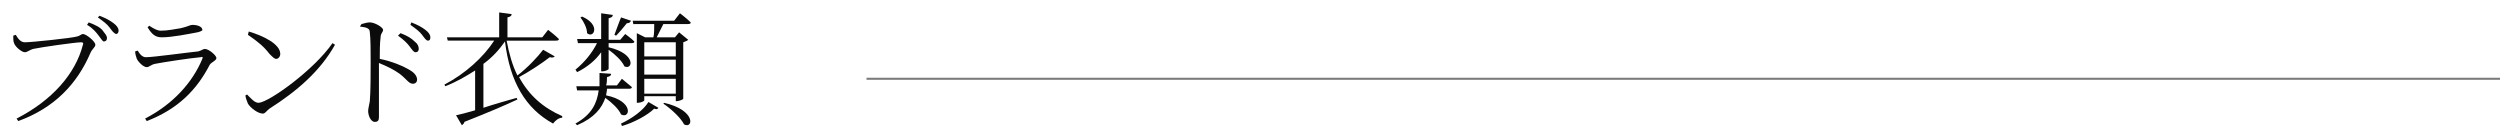
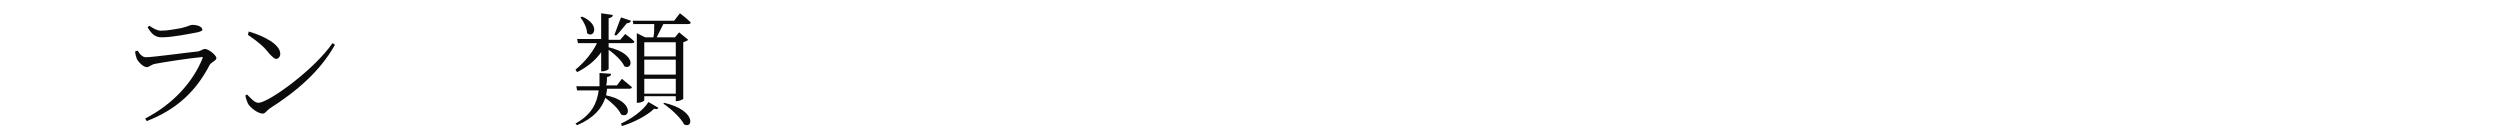
<svg xmlns="http://www.w3.org/2000/svg" version="1.1" id="レイヤー_1" x="0px" y="0px" viewBox="0 0 301.5 16" style="enable-background:new 0 0 301.5 16;" xml:space="preserve">
  <style type="text/css">
	.st0{enable-background:new    ;}
	.st1{fill:#0B0B0B;}
	.st2{fill:none;stroke:#7B7B7B;stroke-width:0.25;}
</style>
  <g id="グループ_418" transform="translate(-37 -7566)">
    <g>
      <g class="st0">
-         <path class="st1" d="M40,7571.1c0.8,0,5.6-0.5,6.3-0.7c0.4-0.1,0.5-0.3,0.7-0.3c0.4,0,1.5,0.9,1.5,1.3c0,0.3-0.4,0.5-0.6,1     c-1.6,3.7-4.3,6.6-8.7,8.2l-0.2-0.3c4.3-2.2,7.1-5.4,8-8.9c0.1-0.2,0-0.3-0.2-0.3c-0.7,0-4.9,0.6-5.8,0.8c-0.4,0.1-0.7,0.4-1,0.4     c-0.4,0-1.2-0.7-1.3-1.1c-0.1-0.2-0.1-0.5-0.1-0.9l0.3-0.1C39.2,7570.7,39.5,7571.1,40,7571.1z M48.9,7570.3     c-0.3-0.4-0.7-0.9-1.4-1.3l0.2-0.3c0.8,0.3,1.4,0.6,1.7,1s0.5,0.6,0.5,0.9c0,0.2-0.1,0.4-0.4,0.4     C49.4,7571,49.2,7570.7,48.9,7570.3z M50.2,7569.3c-0.3-0.4-0.7-0.7-1.4-1.2l0.2-0.2c0.8,0.3,1.3,0.6,1.7,0.9     c0.4,0.3,0.6,0.6,0.6,0.9c0,0.2-0.1,0.4-0.3,0.4C50.7,7570,50.5,7569.7,50.2,7569.3z" />
        <path class="st1" d="M53.3,7572.2l0.3-0.1c0.3,0.5,0.6,0.8,1,0.8c0.9,0,5.2-0.6,6.3-0.7c0.4-0.1,0.6-0.3,0.8-0.3     c0.5,0,1.4,0.8,1.4,1.1c0,0.3-0.6,0.5-0.8,0.8c-1.5,2.9-3.7,5.3-7.6,6.8l-0.2-0.3c3.3-1.7,5.7-4.3,6.9-7.2c0.1-0.2,0-0.3-0.2-0.2     c-1.2,0.1-4.5,0.6-5.5,0.8c-0.5,0.1-0.7,0.4-1,0.4c-0.4,0-1-0.6-1.2-1C53.4,7572.8,53.3,7572.5,53.3,7572.2z M60.8,7569.9     c-1.1,0.2-3,0.6-4.3,0.6c-0.8,0-1.2-0.4-1.7-1.2l0.2-0.2c0.6,0.4,1,0.6,1.4,0.6c0.9,0,1.7-0.2,2.4-0.3c0.9-0.2,1.1-0.4,1.4-0.4     c0.6,0,1.2,0.2,1.2,0.6C61.5,7569.6,61.3,7569.8,60.8,7569.9z" />
        <path class="st1" d="M77.1,7571.2l0.3,0.2c-1.8,3.2-4.6,5.6-7.9,7.7c-0.3,0.2-0.5,0.6-0.8,0.6c-0.6,0-1.5-0.7-1.8-1.2     c-0.1-0.3-0.3-0.7-0.3-1l0.2-0.1c0.5,0.5,0.9,1,1.4,1C69.5,7578.3,74.9,7574.4,77.1,7571.2z M67,7569.8c1.7,0.5,3.8,1.5,3.8,2.7     c0,0.3-0.2,0.6-0.5,0.6c-0.2,0-0.4-0.2-0.8-0.6c-0.7-0.9-1.3-1.4-2.6-2.3L67,7569.8z" />
-         <path class="st1" d="M80.6,7568.9c0.4-0.1,0.7-0.2,1-0.2c0.6,0,1.6,0.6,1.6,0.9c0,0.3-0.3,0.4-0.3,0.9c-0.1,0.7-0.1,1.8-0.1,2.6     c1.5,0.3,2.9,0.9,3.7,1.4c0.5,0.3,0.8,0.7,0.8,1.1c0,0.3-0.2,0.5-0.5,0.5c-0.5,0-0.7-0.5-1.6-1.2c-0.7-0.5-1.5-0.9-2.5-1.3     c0,1,0,3.5,0,5.1c0,0.7,0,1.1,0,1.4c0,0.4-0.1,0.6-0.5,0.6c-0.5,0-0.8-0.8-0.8-1.3c0-0.3,0.1-0.6,0.2-1.2     c0.1-1.1,0.1-3.6,0.1-4.7c0-1.2,0-2.8-0.1-3.6c0-0.5-0.4-0.6-1.2-0.7L80.6,7568.9z M85.3,7570c0.8,0.3,1.3,0.6,1.7,1     c0.4,0.3,0.5,0.6,0.5,0.9c0,0.2-0.1,0.4-0.4,0.4c-0.2,0-0.4-0.3-0.7-0.7c-0.3-0.4-0.7-0.8-1.4-1.3L85.3,7570z M86.6,7568.7     c0.8,0.3,1.3,0.6,1.7,0.9c0.4,0.3,0.6,0.6,0.6,0.9c0,0.3-0.1,0.4-0.3,0.4c-0.2,0-0.4-0.3-0.7-0.7c-0.3-0.4-0.7-0.7-1.4-1.2     L86.6,7568.7z" />
-         <path class="st1" d="M103.9,7572.8c-0.1,0.1-0.2,0.2-0.6,0.1c-0.9,0.7-2.4,1.7-3.7,2.4c1.2,2.2,2.9,3.7,5.2,4.7l0,0.2     c-0.4,0-0.8,0.3-1.1,0.7c-3.3-1.8-5.2-5-5.8-9.9c-0.7,1-1.5,1.9-2.6,2.7v5.3c1.2-0.4,2.6-0.8,4-1.2l0.1,0.2     c-1.5,0.7-3.6,1.6-6.4,2.7c0,0.2-0.2,0.3-0.3,0.4l-0.7-1.2c0.5-0.1,1.3-0.3,2.3-0.6v-4.8c-1.1,0.7-2.3,1.4-3.6,1.9l-0.1-0.2     c2.5-1.3,4.7-3.3,6-5.3H91l-0.1-0.4h6.3v-3l1.5,0.2c0,0.2-0.1,0.3-0.5,0.4v2.4h4.2l0.7-0.9c0,0,0.8,0.6,1.3,1.1     c0,0.2-0.2,0.2-0.4,0.2h-5.9c0.3,1.6,0.7,3,1.3,4.2c1.2-0.9,2.5-2.3,3.1-3.1L103.9,7572.8z" />
        <path class="st1" d="M106.4,7574.4c1.1-0.9,2-2,2.6-3.2h-2.3l-0.1-0.5h2.9v-3.1l1.4,0.2c0,0.2-0.1,0.3-0.5,0.4v2.6h1.4l0.6-0.7     c0,0,0.7,0.5,1.1,0.9c0,0.2-0.2,0.2-0.4,0.2h-2.7v0.5c3.4,0.8,2.9,2.8,1.9,2.3c-0.3-0.7-1.2-1.5-1.9-2v2.3c0,0.1-0.4,0.3-0.7,0.3     h-0.2v-2.3c-0.7,1-1.7,1.8-2.9,2.4L106.4,7574.4z M110.2,7576.8c0,0.2-0.1,0.5-0.1,0.7c3.4,0.7,2.9,2.9,1.8,2.3     c-0.3-0.7-1.2-1.5-1.9-2c-0.4,1.2-1.3,2.4-3.4,3.3l-0.2-0.2c2-1.1,2.6-2.5,2.8-4h-2.6l-0.1-0.5h2.8c0-0.5,0-1,0-1.6l1.4,0.1     c0,0.2-0.1,0.3-0.5,0.4c0,0.3,0,0.7-0.1,1h1.3l0.6-0.8c0,0,0.7,0.6,1.2,1c0,0.2-0.2,0.2-0.4,0.2H110.2z M107.2,7568     c2.3,1,1.4,2.7,0.6,2c0-0.6-0.4-1.4-0.8-1.9L107.2,7568z M113.1,7568.5c-0.1,0.2-0.2,0.3-0.5,0.3c-0.4,0.5-0.9,1.1-1.3,1.5     l-0.2-0.1c0.2-0.5,0.5-1.4,0.8-2.1L113.1,7568.5z M111.9,7580.9c1.3-0.6,2.7-1.6,3.3-2.6l1.2,0.7c-0.1,0.2-0.3,0.2-0.5,0.1     c-0.8,0.8-2.5,1.7-3.9,2.1L111.9,7580.9z M113.4,7569l-0.1-0.5h5l0.7-0.9c0,0,0.8,0.6,1.3,1.1c0,0.2-0.2,0.2-0.4,0.2H117     c-0.3,0.6-0.6,1.2-0.8,1.6h2.2l0.5-0.6l1.1,0.9c-0.1,0.1-0.3,0.2-0.6,0.3v6.8c0,0.1-0.5,0.3-0.8,0.3h-0.1v-0.6h-3.8v0.5     c0,0.1-0.4,0.3-0.8,0.3h-0.1v-8.4l1,0.5h1c0.1-0.4,0.1-1.1,0.1-1.6H113.4z M114.7,7571.1v1.7h3.8v-1.7H114.7z M114.7,7575h3.8     v-1.8h-3.8V7575z M118.5,7577.3v-1.8h-3.8v1.8H118.5z M117.1,7578.4c3.9,0.9,3.5,3.2,2.4,2.6c-0.4-0.8-1.6-1.9-2.5-2.5     L117.1,7578.4z" />
      </g>
    </g>
-     <line id="線_10" class="st2" x1="141.5" y1="7575.5" x2="338.5" y2="7575.5" />
  </g>
</svg>